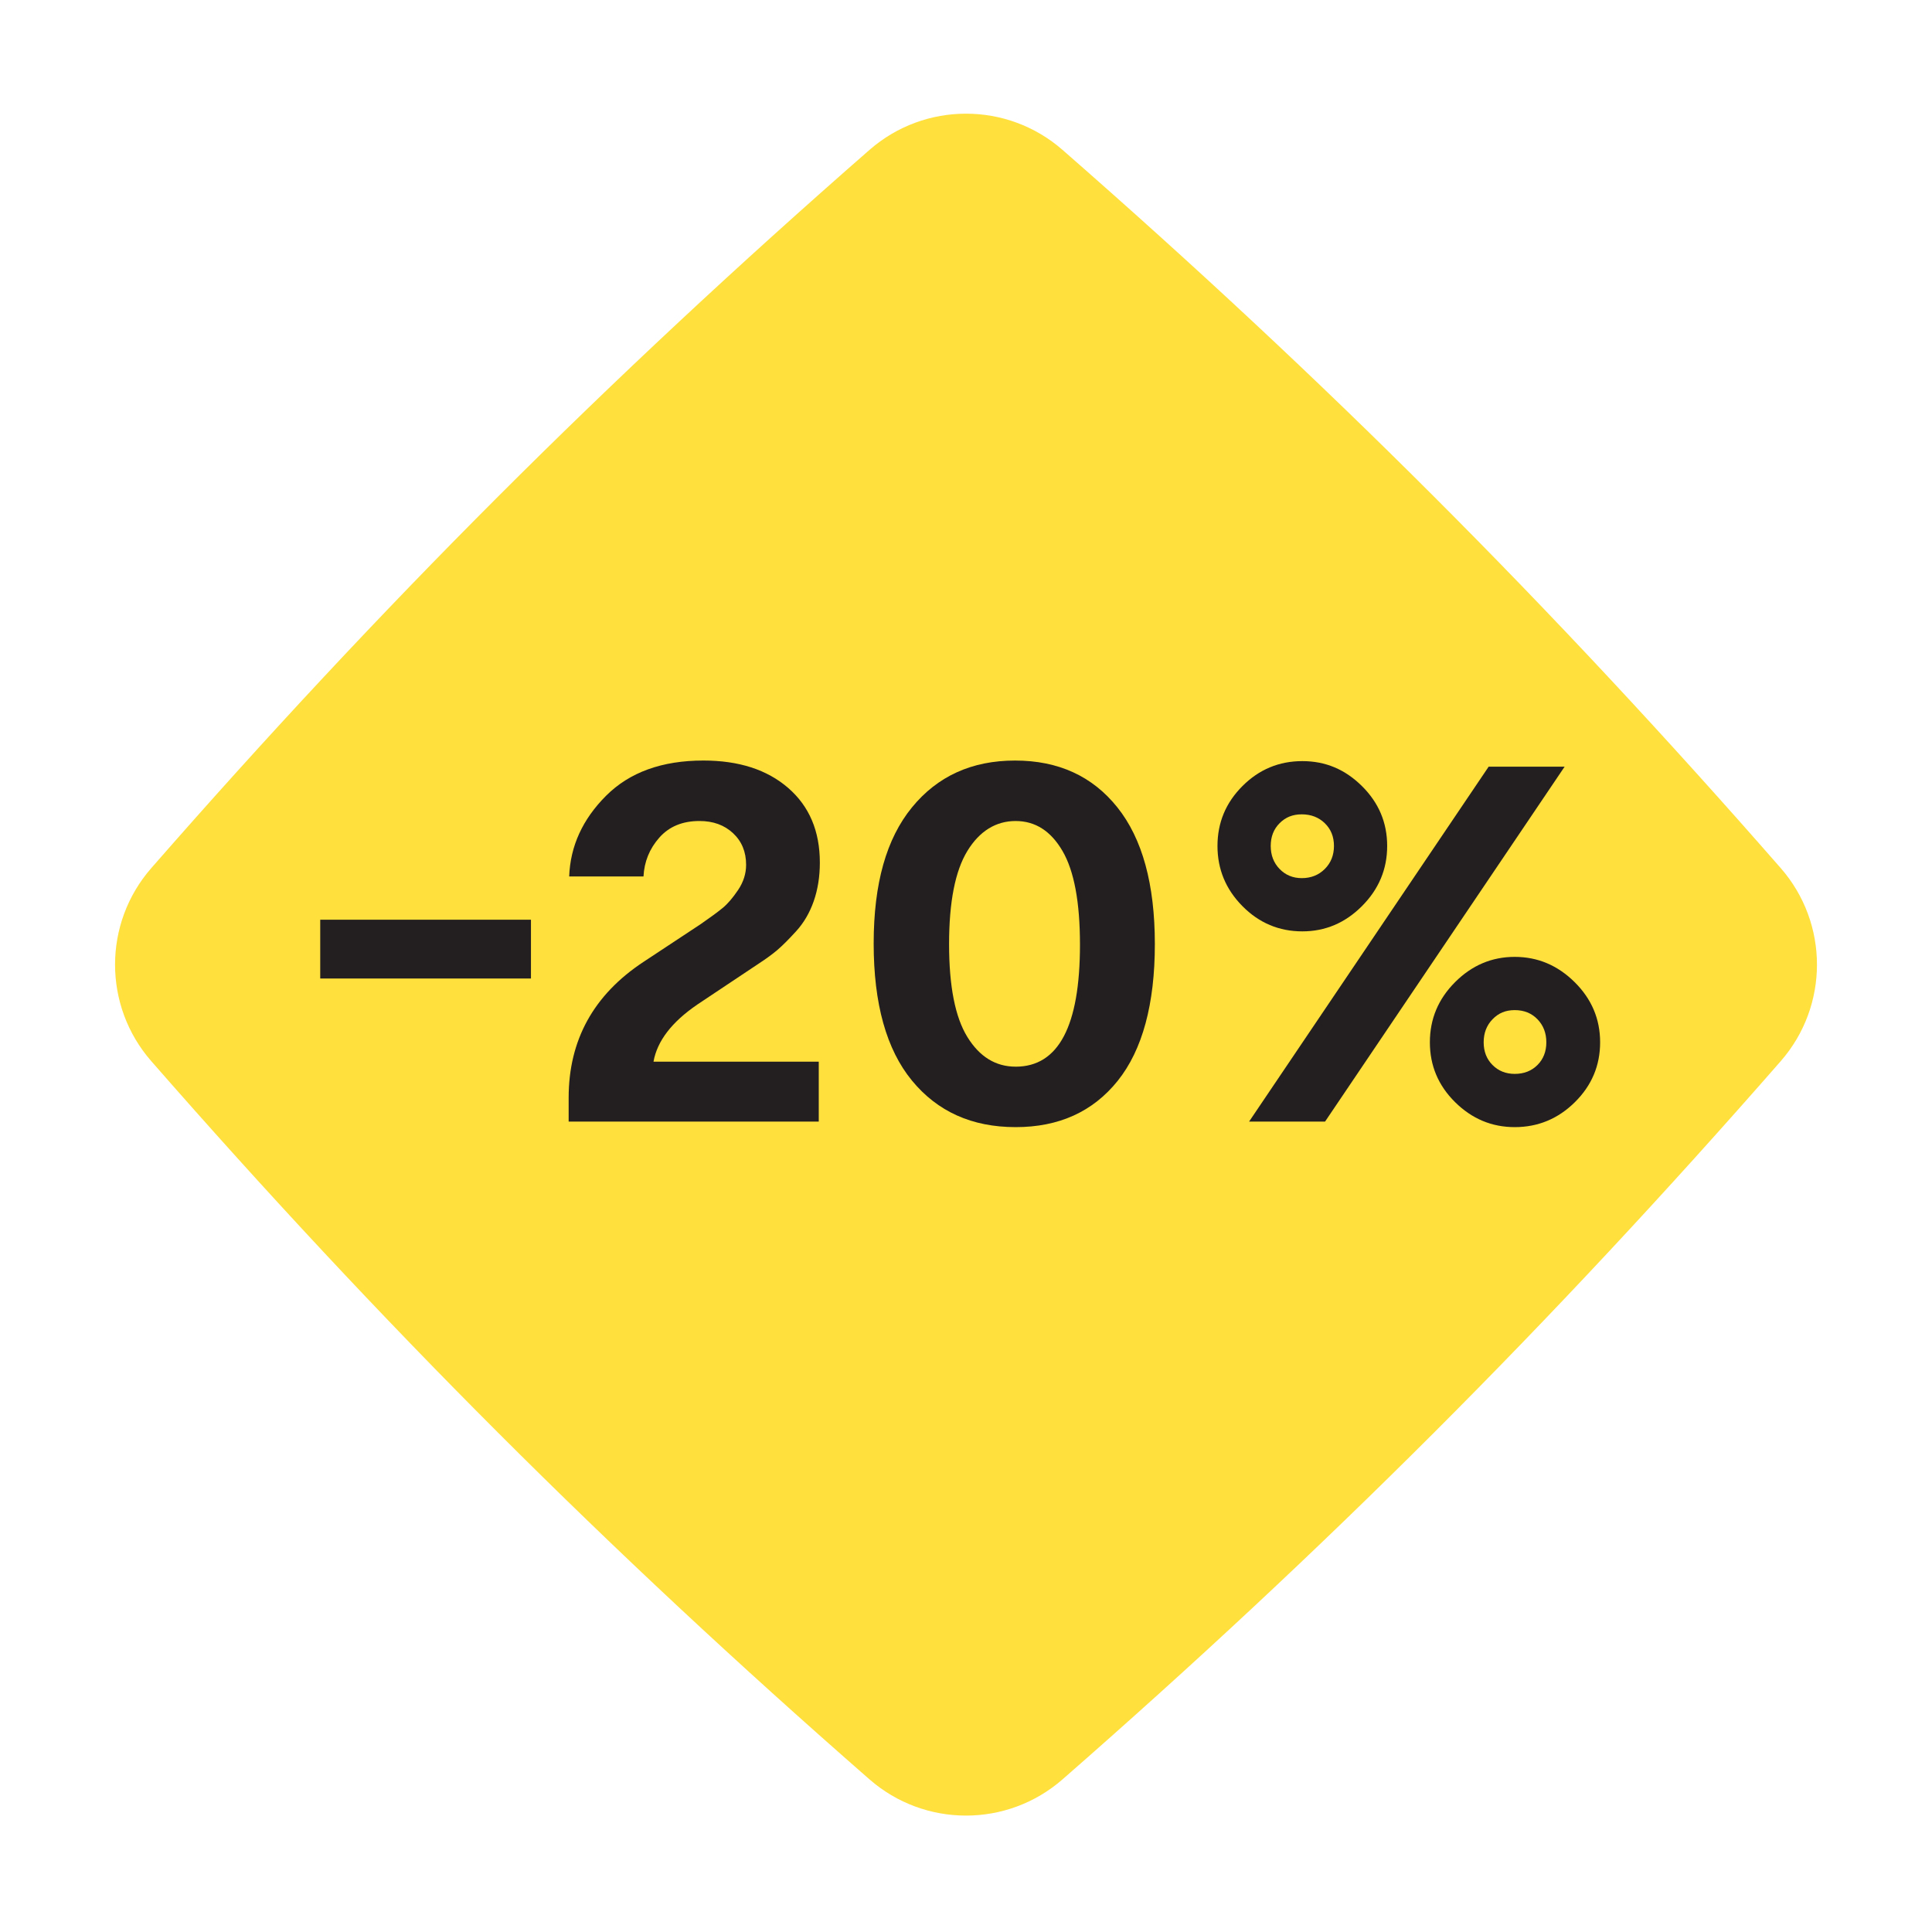
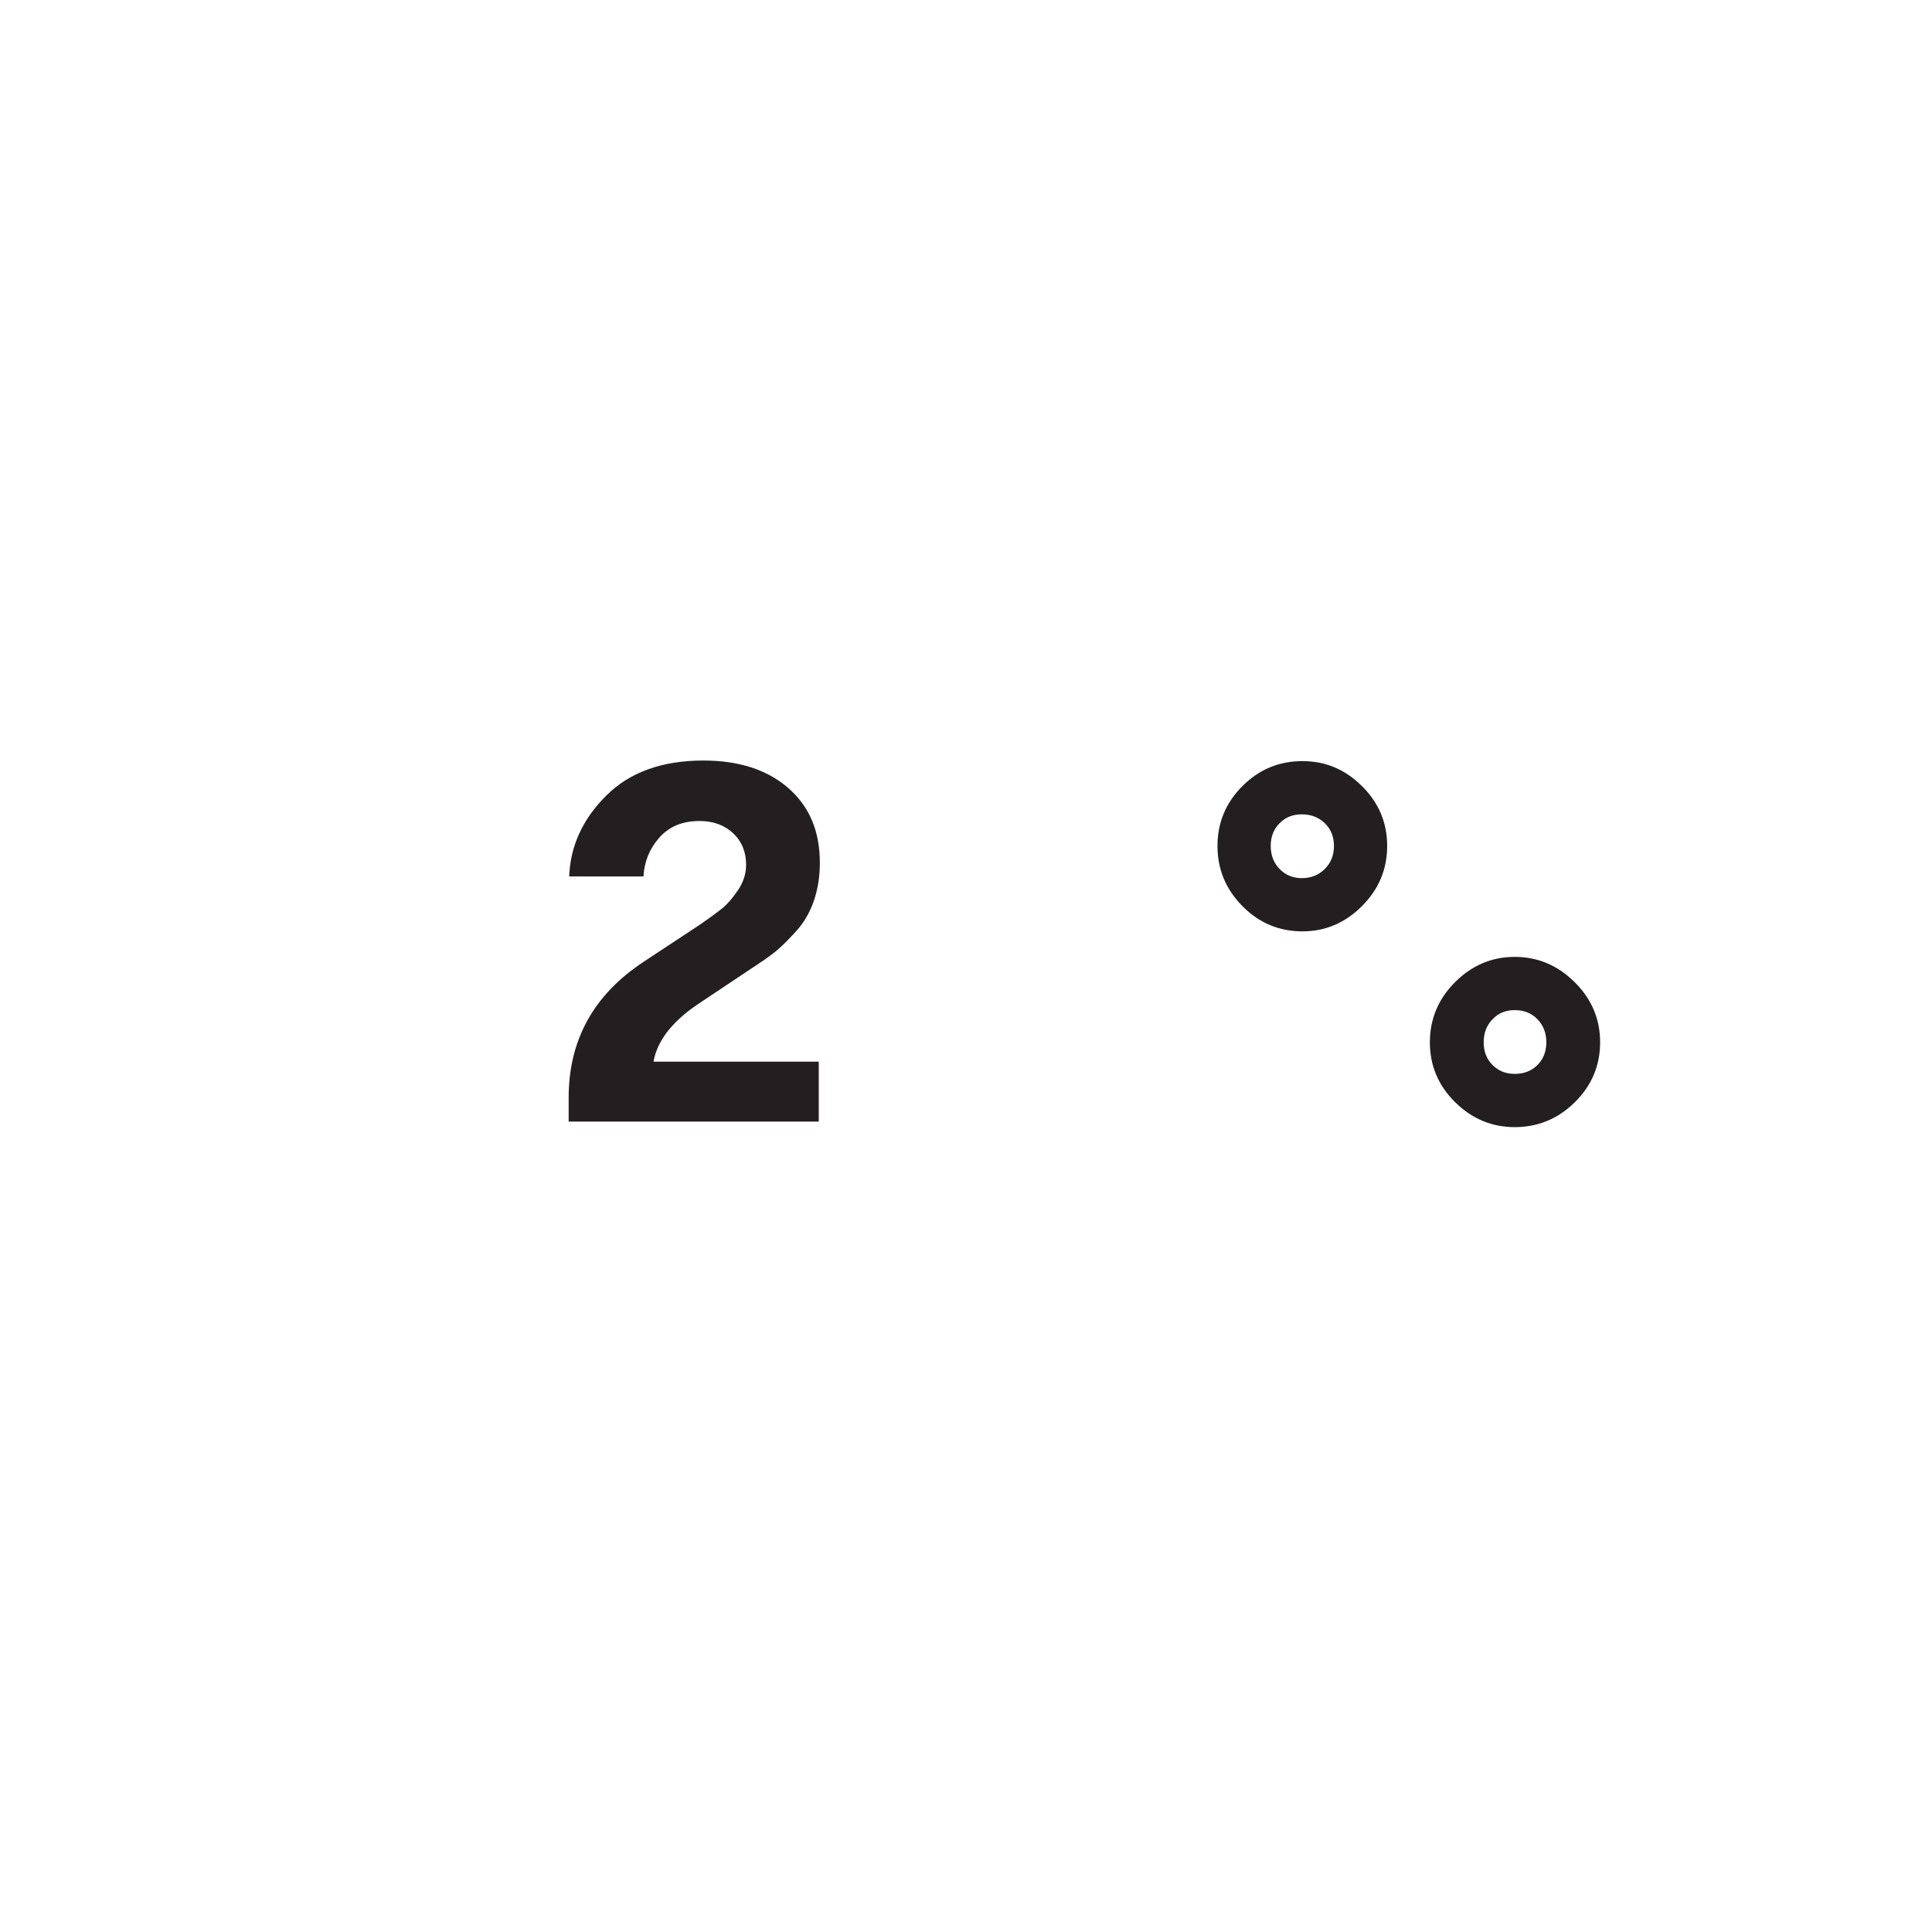
<svg xmlns="http://www.w3.org/2000/svg" viewBox="0 0 1080 1080" data-sanitized-data-name="Layer 1" data-name="Layer 1" id="Layer_1">
  <defs>
    <style>
      .cls-1 {
        fill: #231f20;
      }

      .cls-2 {
        fill: #ffe03d;
      }
    </style>
  </defs>
-   <path d="M995.43,593.21c-128.35,146.8-254.66,273.1-401.45,401.45-30.91,27.02-77.04,27.02-107.95,0-146.8-128.35-273.1-254.66-401.45-401.45-27.02-30.91-27.02-77.04,0-107.95C212.92,338.47,339.23,212.16,486.03,83.81c30.91-27.02,77.04-27.02,107.95,0,146.8,128.35,273.1,254.66,401.45,401.45,27.02,30.91,27.02,77.04,0,107.95Z" class="cls-2" />
  <g>
-     <path d="M179.01,514.13h117.8v32.86h-117.8v-32.86Z" class="cls-1" />
    <path d="M389.8,561.56c-14.26,9.72-22.43,20.36-24.49,31.93h92.38v33.48h-139.81v-13.33c0-32.24,13.95-57.55,41.85-75.95l31.93-21.08c5.37-3.72,9.46-6.71,12.24-8.99,2.79-2.27,5.68-5.63,8.68-10.08,2.99-4.44,4.5-9.15,4.5-14.11,0-7.23-2.43-13.12-7.29-17.67-4.86-4.54-11.11-6.82-18.76-6.82-9.51,0-17,3.1-22.47,9.3-5.48,6.2-8.42,13.44-8.84,21.7h-41.54c.62-16.94,7.49-31.98,20.62-45.11,13.12-13.12,31.26-19.69,54.4-19.69,19.84,0,35.65,5.12,47.43,15.35,11.78,10.23,17.67,24.13,17.67,41.7,0,7.86-1.14,15.03-3.41,21.54-2.28,6.51-5.53,12.09-9.76,16.74-4.24,4.65-7.75,8.17-10.54,10.54-2.79,2.38-6.25,4.91-10.38,7.6l-34.41,22.94Z" class="cls-1" />
-     <path d="M567.75,630.07c-24.39,0-43.71-8.68-57.97-26.04-14.26-17.36-21.39-42.88-21.39-76.57s7.13-58.64,21.39-76.11c14.26-17.46,33.48-26.2,57.66-26.2s43.25,8.73,57.2,26.2c13.95,17.47,20.93,42.94,20.93,76.42s-6.93,59.16-20.77,76.42c-13.85,17.26-32.86,25.88-57.04,25.88ZM567.75,596.28c23.97,0,35.96-22.73,35.96-68.2,0-23.76-3.26-41.23-9.77-52.39s-15.24-16.74-26.2-16.74-20.15,5.58-26.97,16.74c-6.82,11.16-10.23,28.52-10.23,52.08s3.41,40.87,10.23,51.92c6.82,11.06,15.81,16.58,26.97,16.58Z" class="cls-1" />
-     <path d="M728.01,520.64c-13.02,0-24.18-4.7-33.48-14.1-9.3-9.4-13.95-20.62-13.95-33.64s4.65-24.18,13.95-33.48c9.3-9.3,20.46-13.95,33.48-13.95s23.92,4.65,33.32,13.95c9.4,9.3,14.11,20.46,14.11,33.48s-4.7,24.23-14.11,33.64-20.51,14.1-33.32,14.1ZM874.64,428.57l-133.92,198.4h-42.47l133.92-198.4h42.47ZM727.7,490.88c5.16,0,9.46-1.71,12.87-5.12s5.12-7.7,5.12-12.87-1.71-9.4-5.12-12.71c-3.41-3.3-7.7-4.96-12.87-4.96s-9.1,1.66-12.4,4.96c-3.31,3.31-4.96,7.55-4.96,12.71s1.65,9.46,4.96,12.87c3.3,3.41,7.44,5.12,12.4,5.12ZM846.74,630.07c-12.82,0-23.92-4.65-33.33-13.95-9.41-9.3-14.1-20.46-14.1-33.48s4.7-24.23,14.1-33.63,20.51-14.11,33.33-14.11,23.97,4.7,33.48,14.11c9.5,9.41,14.26,20.62,14.26,33.63s-4.7,24.18-14.11,33.48c-9.41,9.3-20.62,13.95-33.63,13.95ZM846.74,600.31c5.16,0,9.4-1.65,12.71-4.96,3.3-3.3,4.96-7.54,4.96-12.71s-1.66-9.46-4.96-12.87c-3.31-3.41-7.54-5.11-12.71-5.11s-9.1,1.7-12.4,5.11c-3.31,3.41-4.96,7.7-4.96,12.87s1.65,9.41,4.96,12.71c3.3,3.31,7.44,4.96,12.4,4.96Z" class="cls-1" />
+     <path d="M728.01,520.64c-13.02,0-24.18-4.7-33.48-14.1-9.3-9.4-13.95-20.62-13.95-33.64s4.65-24.18,13.95-33.48c9.3-9.3,20.46-13.95,33.48-13.95s23.92,4.65,33.32,13.95c9.4,9.3,14.11,20.46,14.11,33.48s-4.7,24.23-14.11,33.64-20.51,14.1-33.32,14.1ZM874.64,428.57l-133.92,198.4l133.92-198.4h42.47ZM727.7,490.88c5.16,0,9.46-1.71,12.87-5.12s5.12-7.7,5.12-12.87-1.71-9.4-5.12-12.71c-3.41-3.3-7.7-4.96-12.87-4.96s-9.1,1.66-12.4,4.96c-3.31,3.31-4.96,7.55-4.96,12.71s1.65,9.46,4.96,12.87c3.3,3.41,7.44,5.12,12.4,5.12ZM846.74,630.07c-12.82,0-23.92-4.65-33.33-13.95-9.41-9.3-14.1-20.46-14.1-33.48s4.7-24.23,14.1-33.63,20.51-14.11,33.33-14.11,23.97,4.7,33.48,14.11c9.5,9.41,14.26,20.62,14.26,33.63s-4.7,24.18-14.11,33.48c-9.41,9.3-20.62,13.95-33.63,13.95ZM846.74,600.31c5.16,0,9.4-1.65,12.71-4.96,3.3-3.3,4.96-7.54,4.96-12.71s-1.66-9.46-4.96-12.87c-3.31-3.41-7.54-5.11-12.71-5.11s-9.1,1.7-12.4,5.11c-3.31,3.41-4.96,7.7-4.96,12.87s1.65,9.41,4.96,12.71c3.3,3.31,7.44,4.96,12.4,4.96Z" class="cls-1" />
  </g>
</svg>